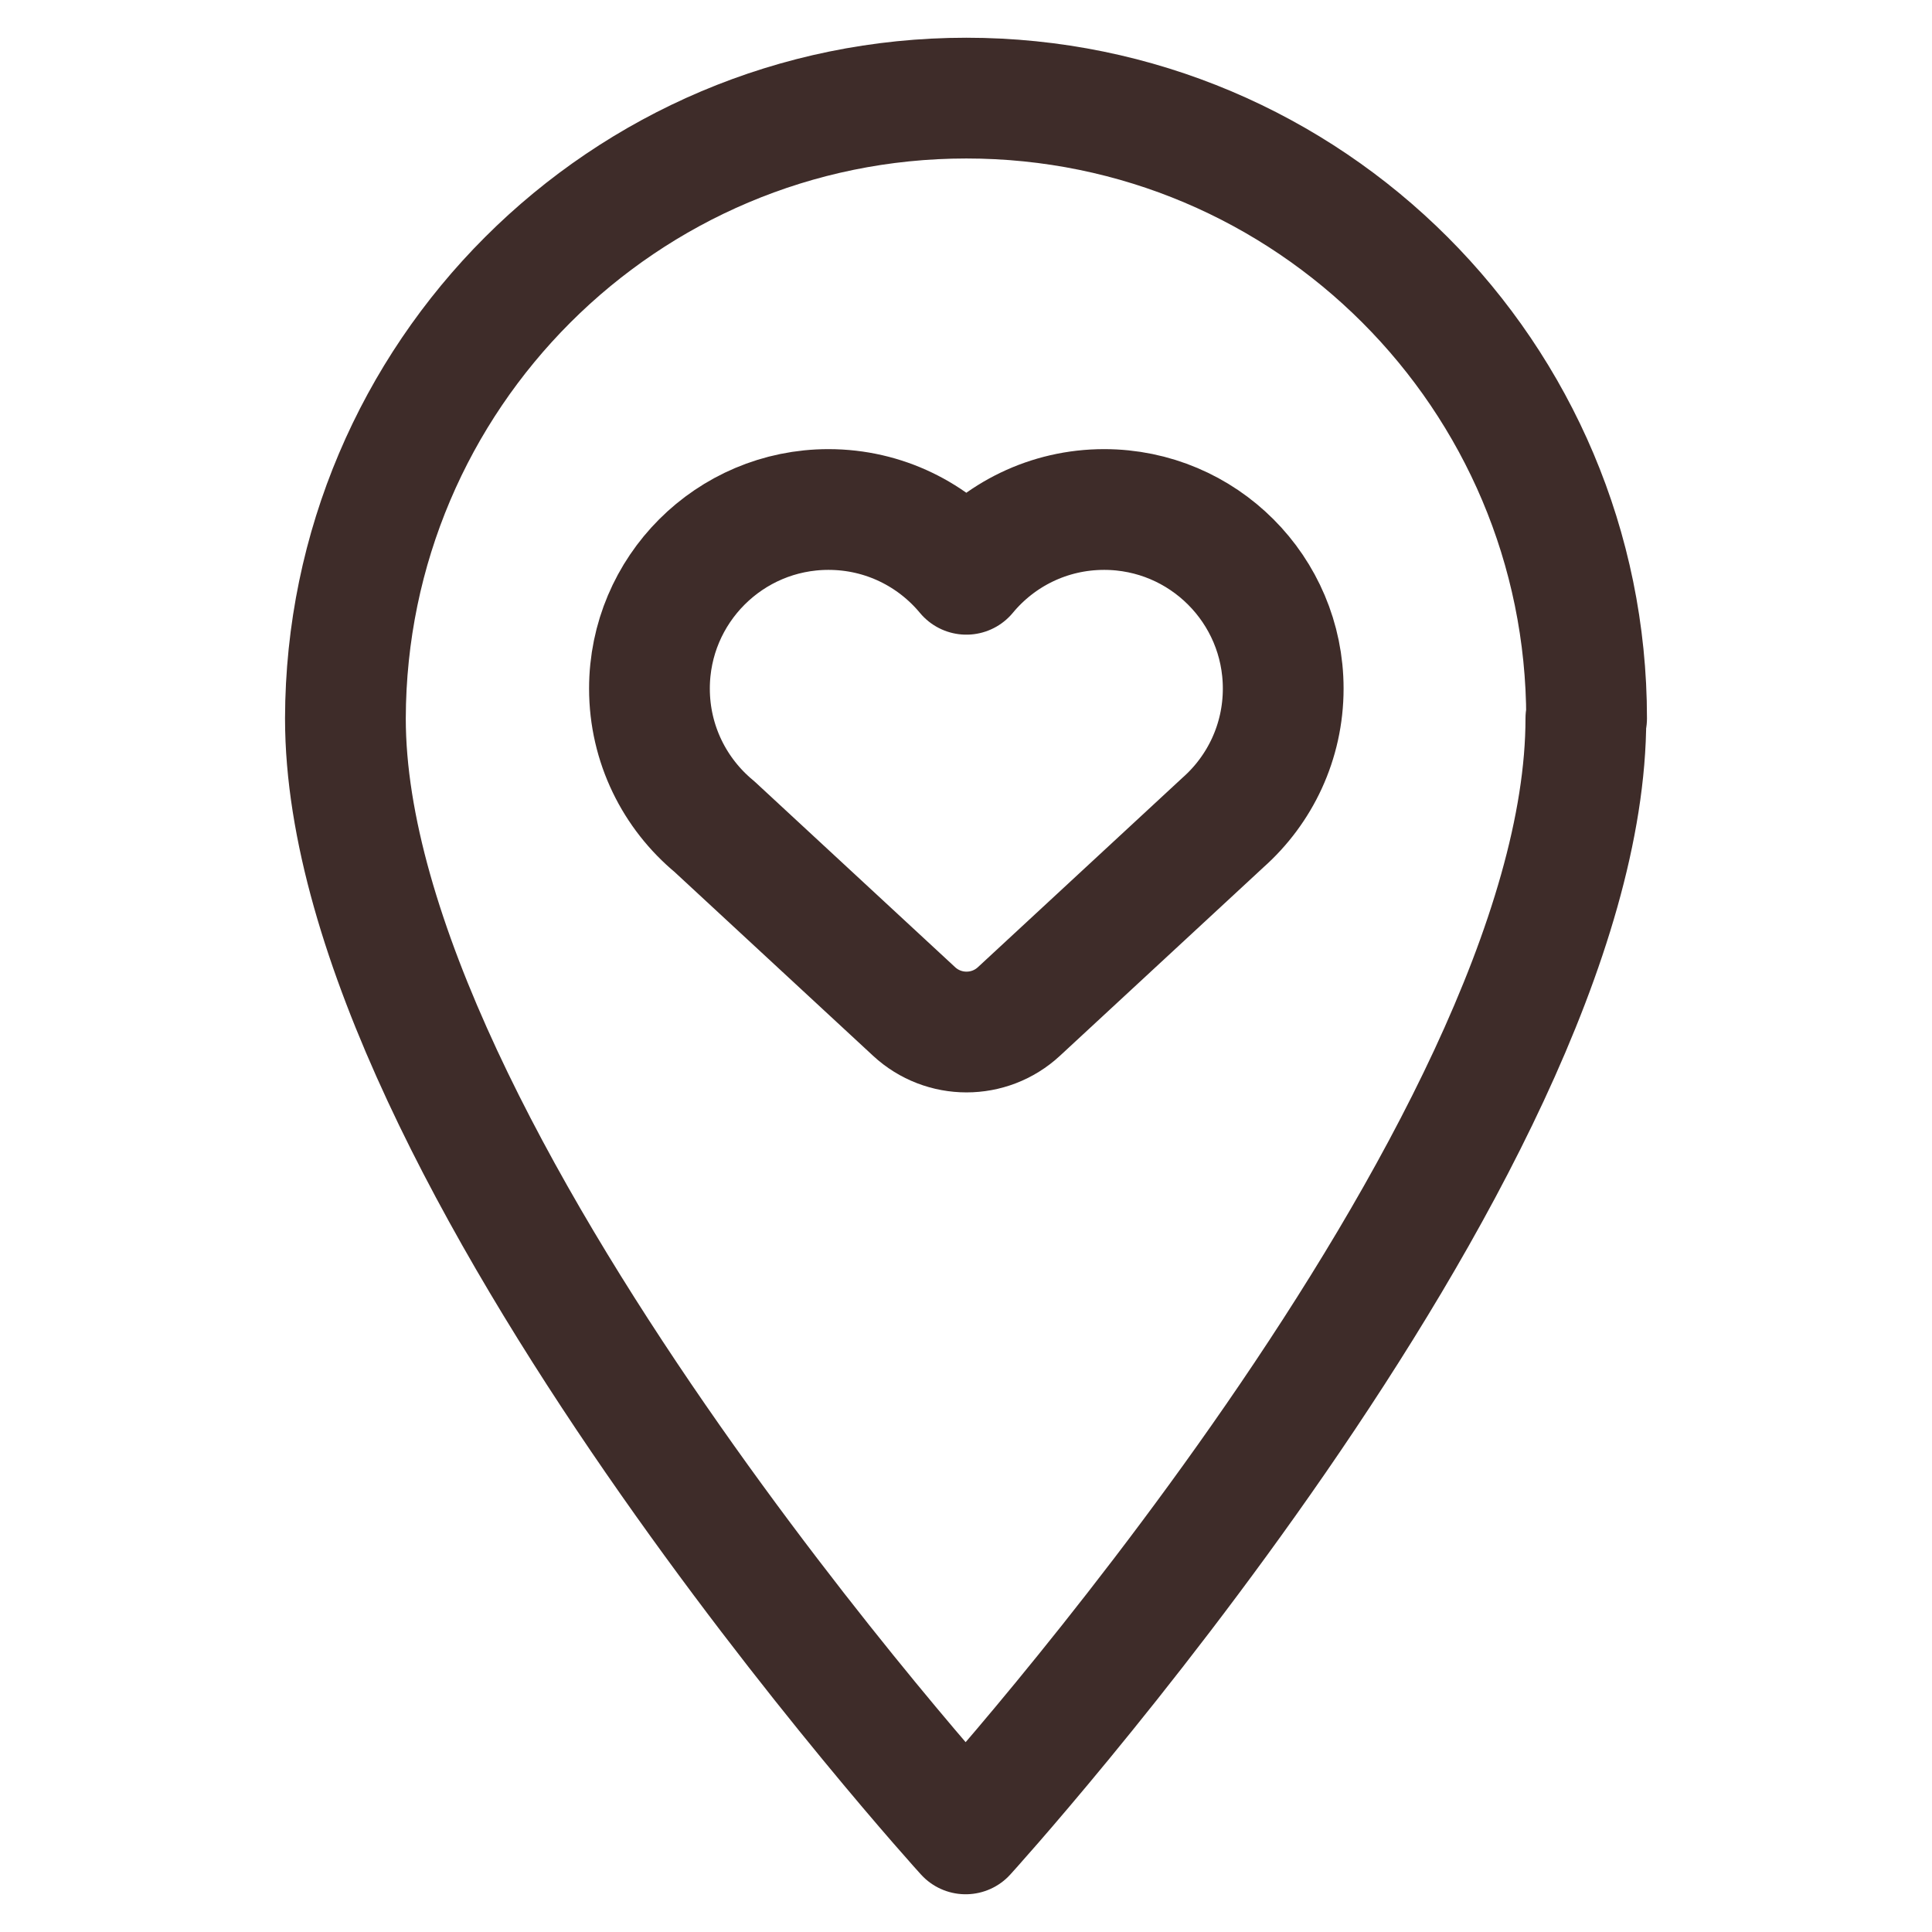
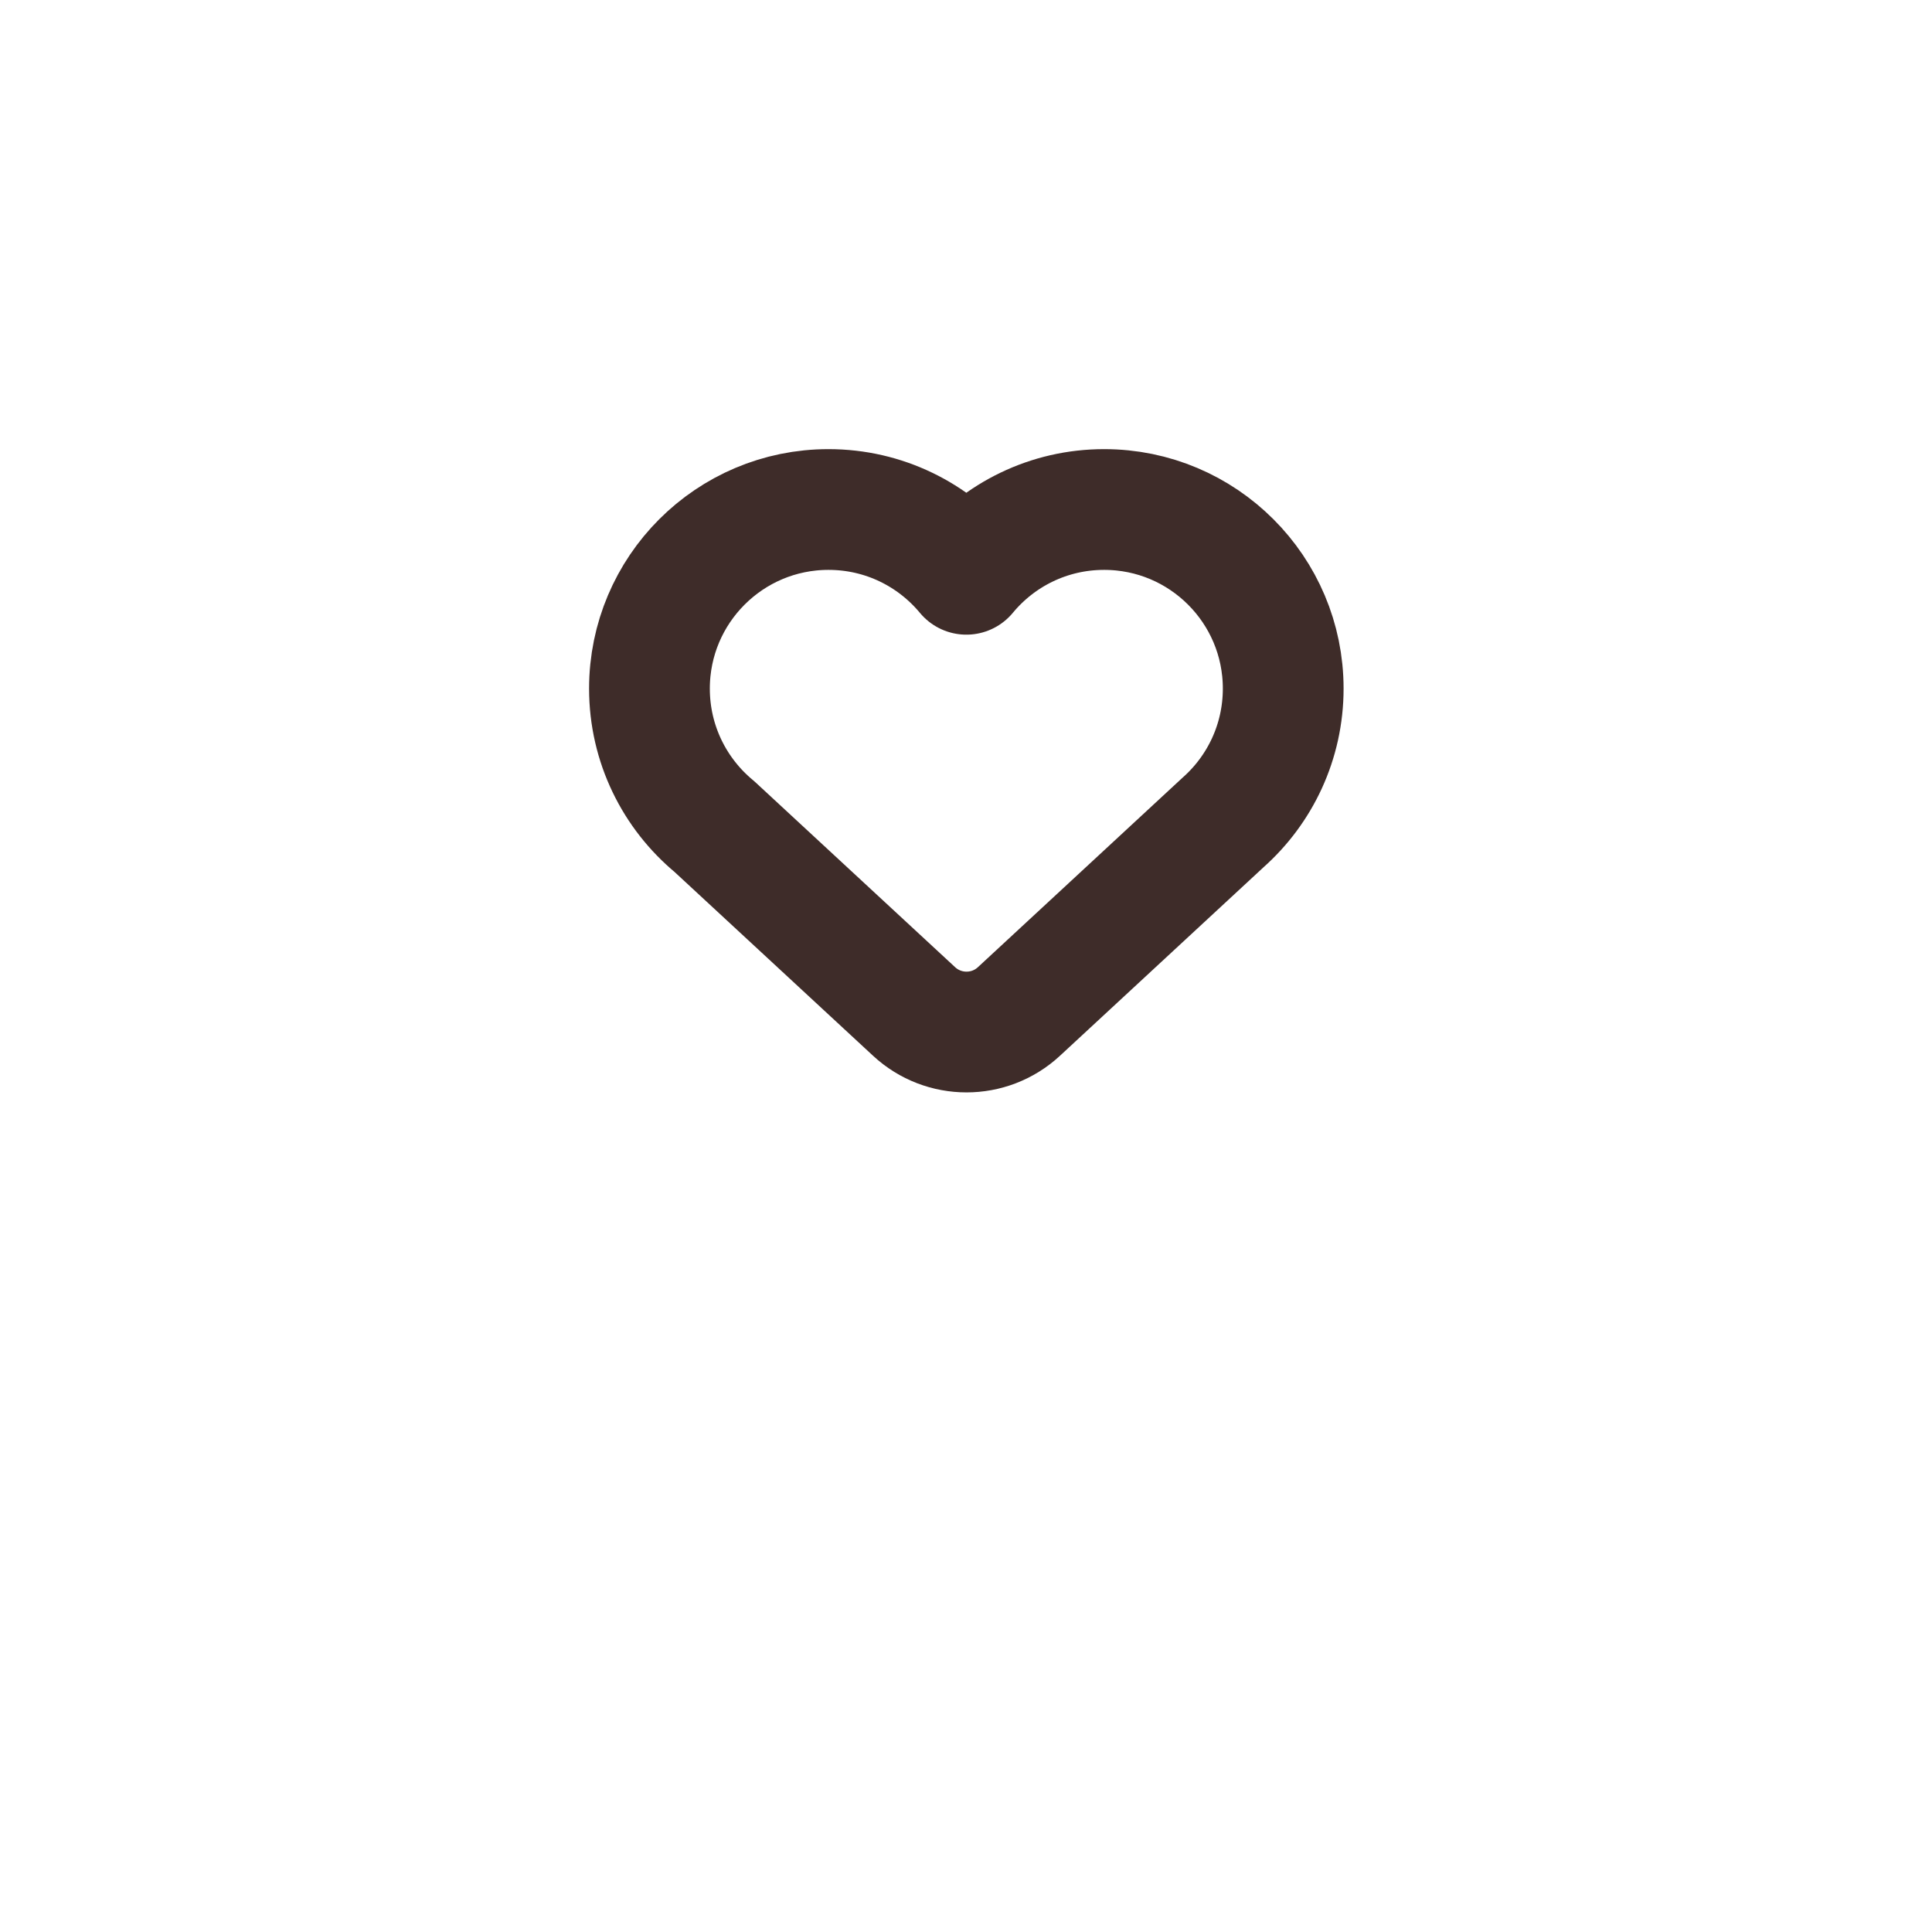
<svg xmlns="http://www.w3.org/2000/svg" width="32" height="32" viewBox="0 0 32 32" fill="none">
-   <path d="M26.267 11.899C26.267 19.079 15.994 30.375 15.994 30.375C15.994 30.375 5.721 19.079 5.721 11.899C5.734 6.225 10.333 1.625 16.006 1.625C21.68 1.625 26.279 6.225 26.279 11.899H26.267Z" stroke="#3E2C29" stroke-width="2" stroke-linecap="round" stroke-linejoin="round" />
  <path d="M10.757 11.405C10.757 9.767 12.085 8.439 13.722 8.439C14.641 8.439 15.461 8.856 16.006 9.512C16.549 8.856 17.37 8.439 18.288 8.439C19.926 8.439 21.254 9.767 21.254 11.405C21.254 12.287 20.869 13.08 20.257 13.623L16.877 16.753C16.387 17.207 15.63 17.207 15.14 16.753L11.833 13.691C11.176 13.147 10.757 12.325 10.757 11.405Z" stroke="#3E2C29" stroke-width="2" stroke-linejoin="round" />
</svg>